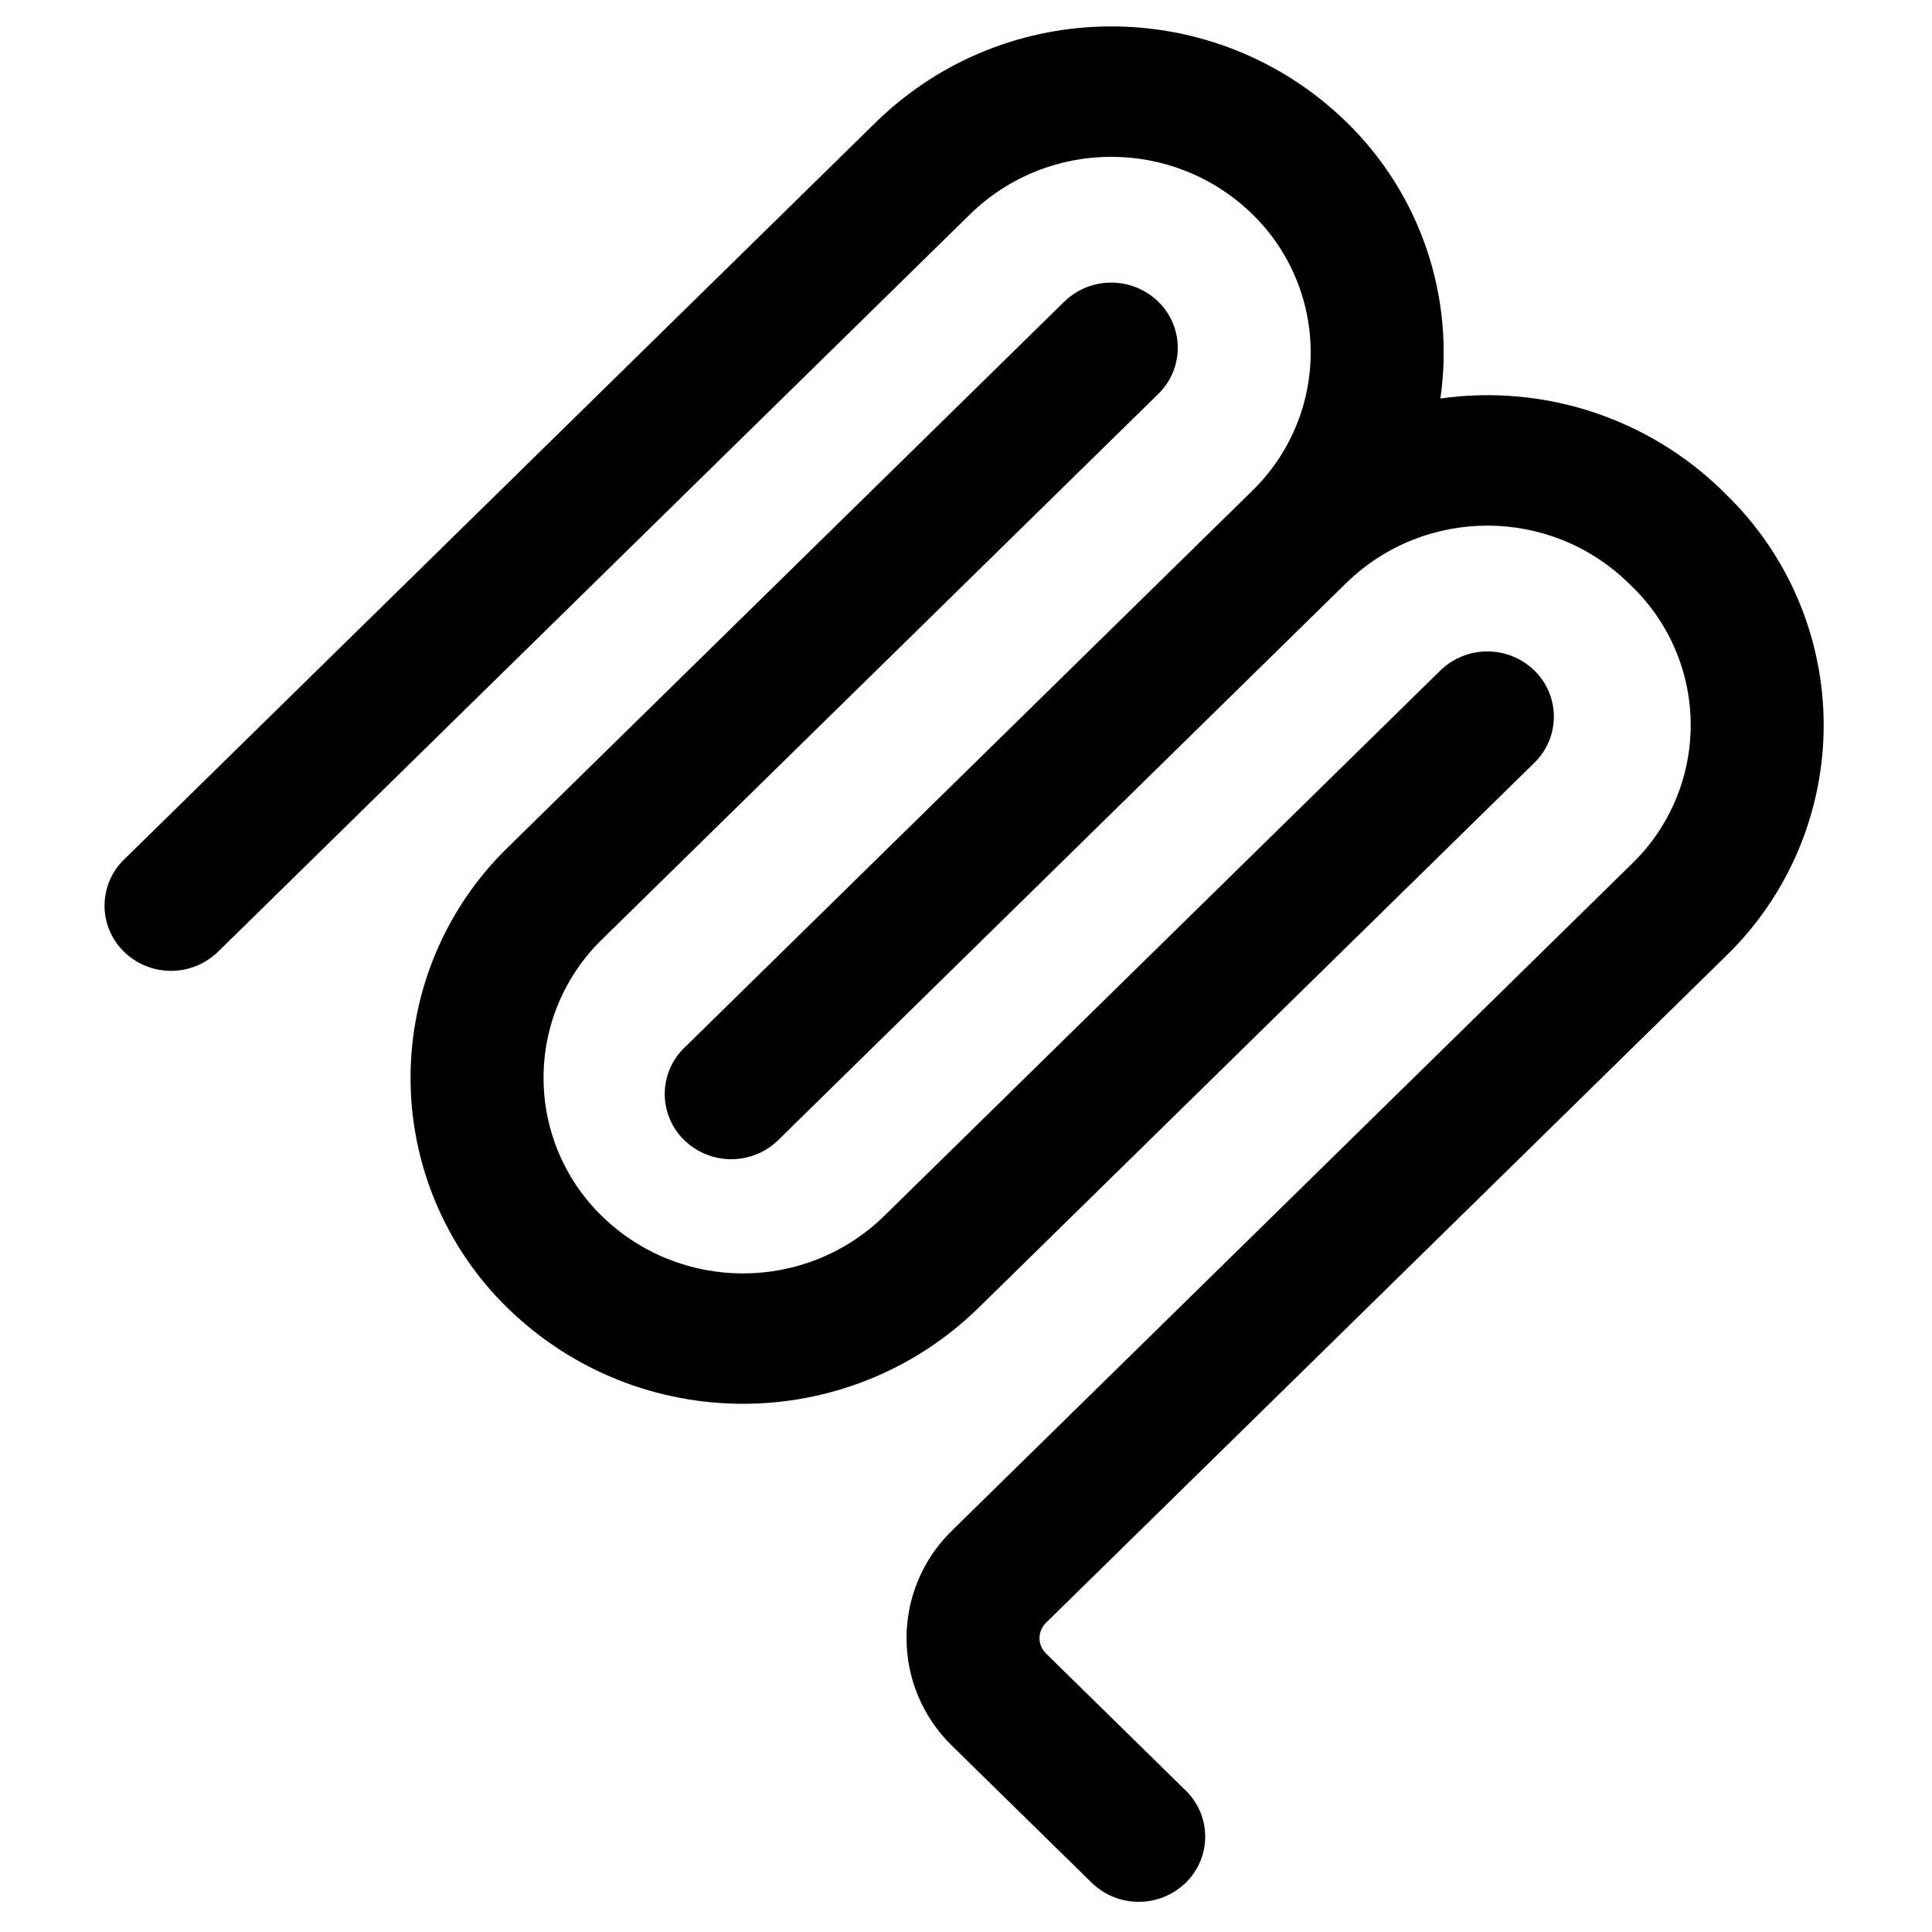
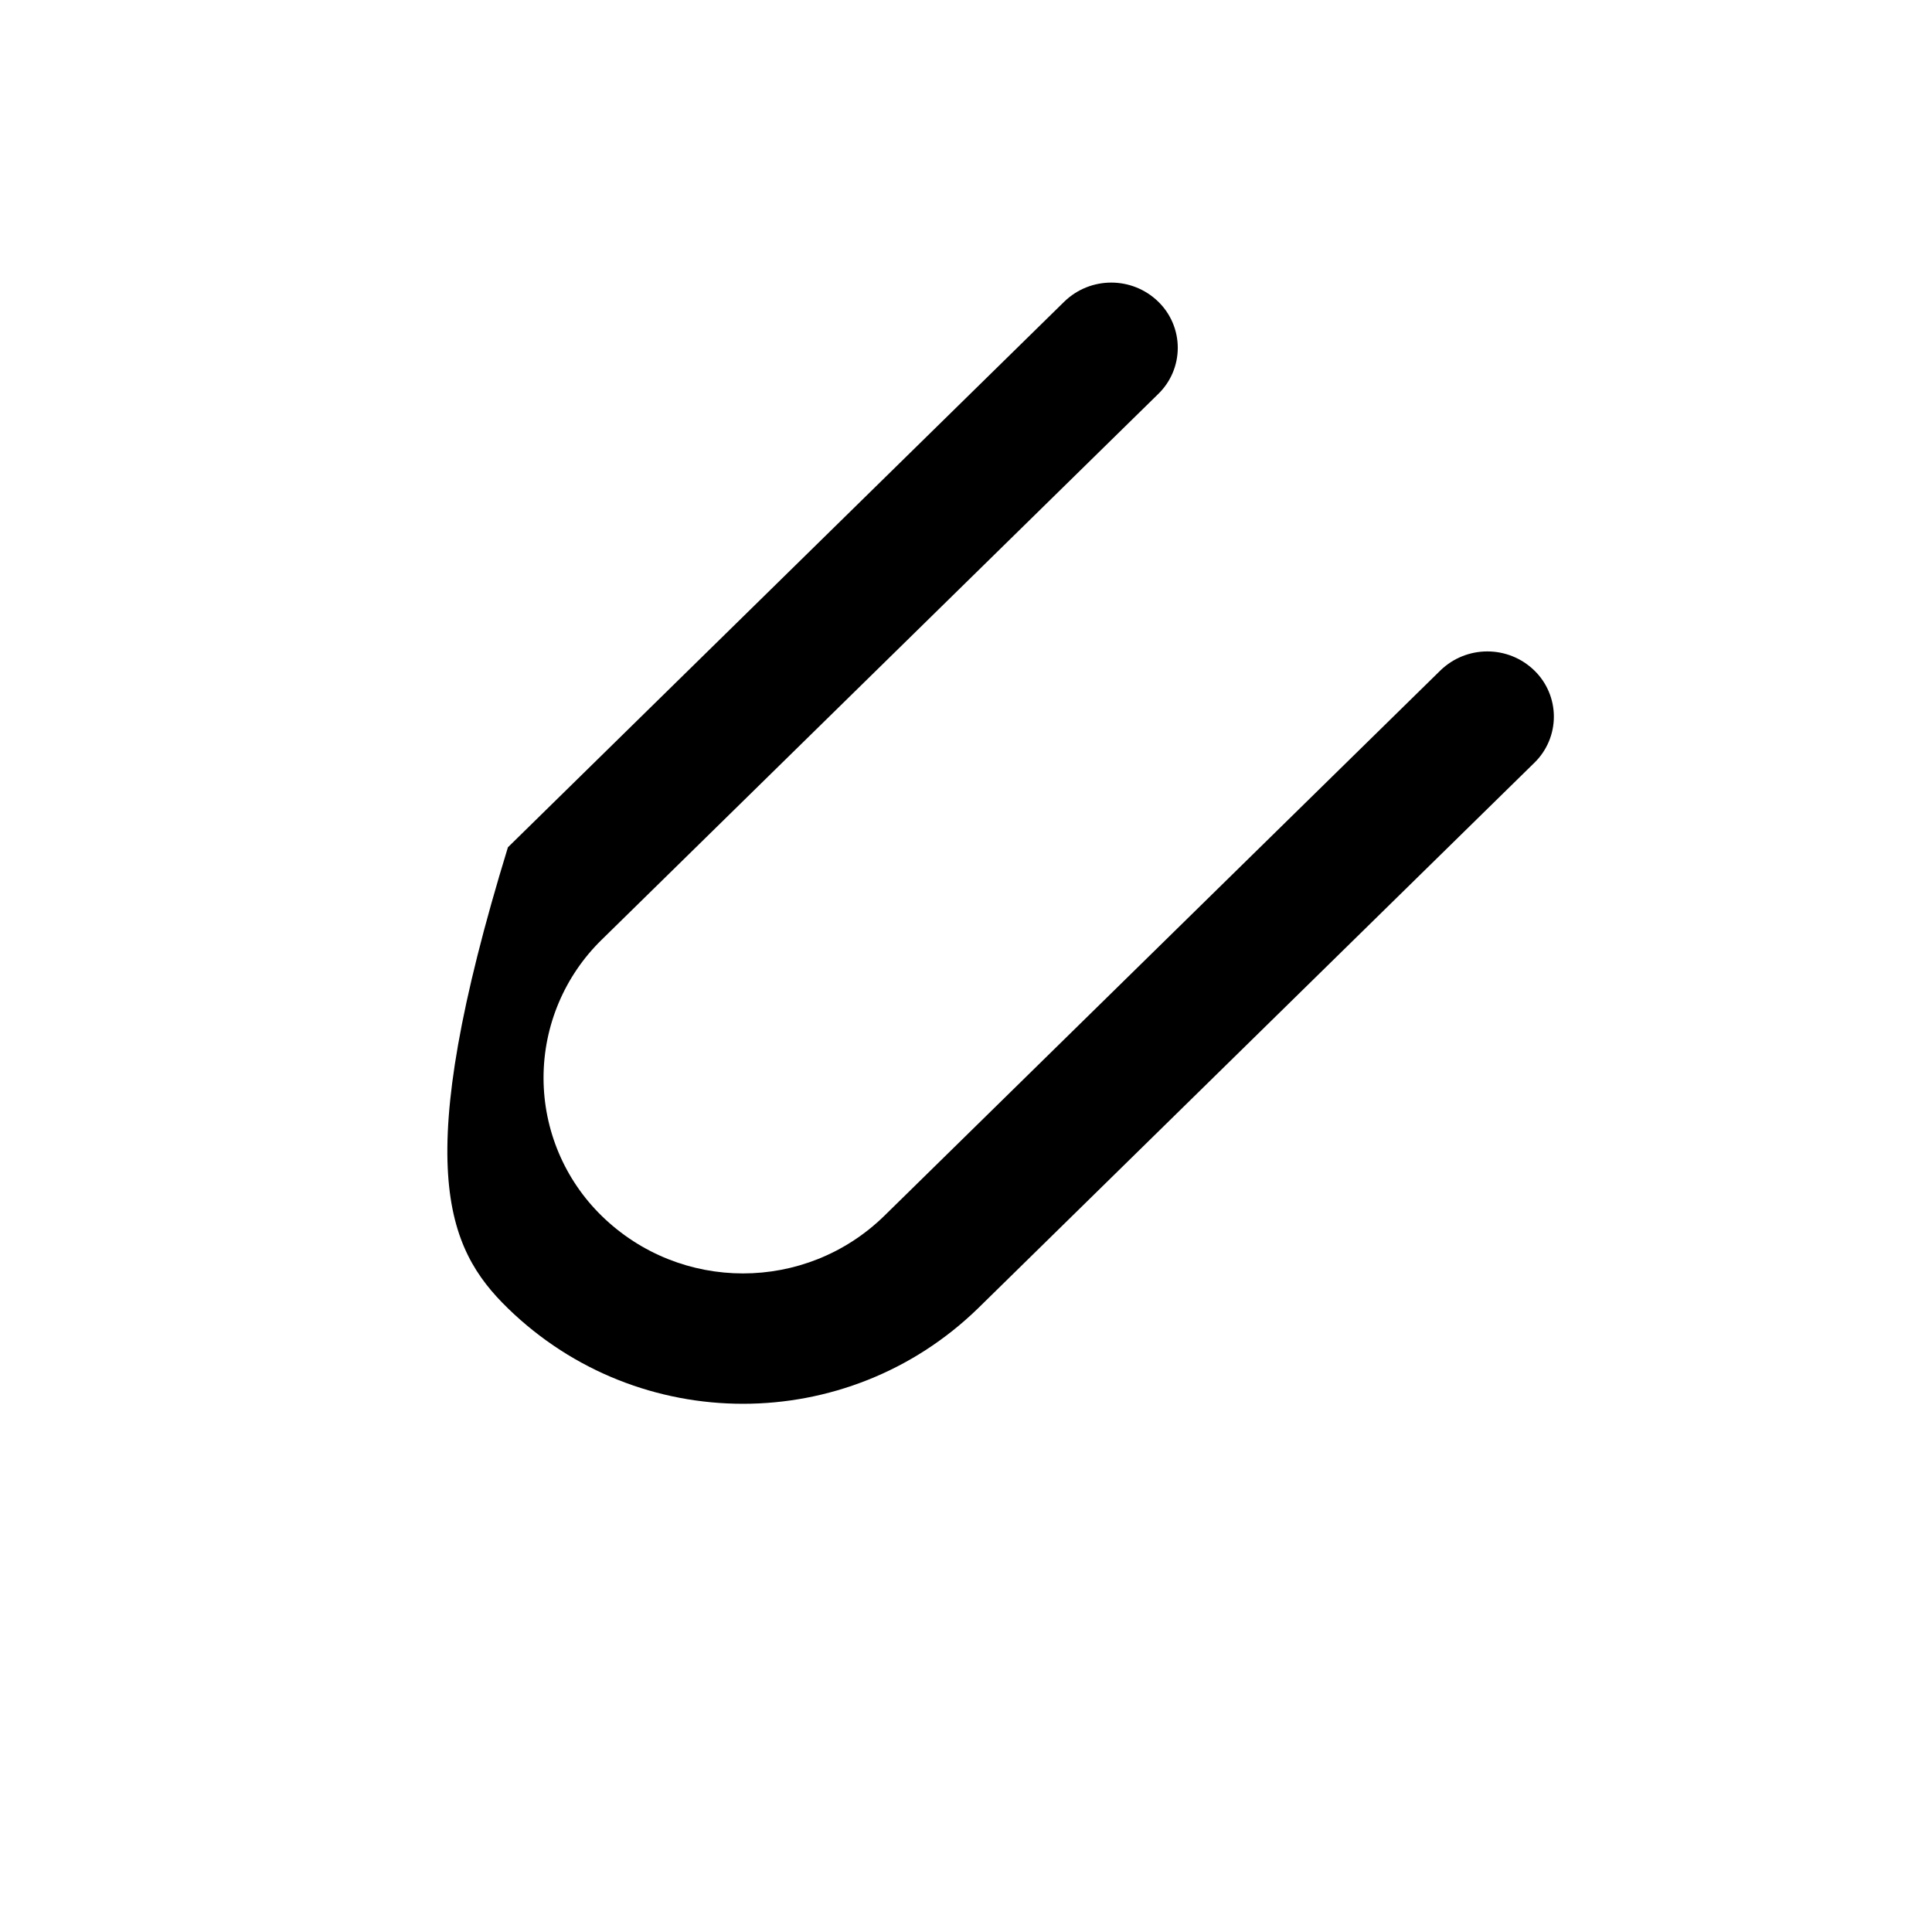
<svg xmlns="http://www.w3.org/2000/svg" width="512" height="512" viewBox="0 0 512 512">
  <g fill="color(display-p3 1.000 1.000 1.000)" fill-rule="evenodd" transform="translate(27.704 7)">
-     <path d="M304.168,49.743 C283.363,29.494 250.217,29.494 229.411,49.743 L30.073,245.229 C23.137,251.971 12.097,251.971 5.161,245.229 C1.861,242.021 0,237.614 0,233.011 C0,228.409 1.861,224.002 5.161,220.794 L204.499,25.307 C239.172,-8.436 294.408,-8.436 329.081,25.307 C348.652,44.34 357.922,71.596 354.013,98.614 C381.367,94.724 408.978,103.751 428.75,123.05 L429.785,124.086 C446.282,140.129 455.589,162.163 455.589,185.175 C455.589,208.187 446.282,230.221 429.785,246.265 L249.498,423.052 C248.399,424.12 247.779,425.588 247.779,427.121 C247.779,428.654 248.399,430.122 249.498,431.19 L286.525,467.513 C289.824,470.721 291.686,475.128 291.686,479.731 C291.686,484.333 289.824,488.74 286.525,491.948 C279.589,498.69 268.549,498.69 261.613,491.948 L224.586,455.647 C216.882,448.16 212.534,437.874 212.534,427.131 C212.534,416.388 216.882,406.103 224.586,398.616 L404.873,221.808 C414.766,212.179 420.347,198.96 420.347,185.154 C420.347,171.349 414.766,158.13 404.873,148.501 L403.838,147.486 C383.057,127.26 349.957,127.233 329.143,147.424 L180.623,293.086 L180.581,293.128 L178.552,295.136 C171.613,301.891 160.557,301.891 153.619,295.136 C150.319,291.928 148.458,287.521 148.458,282.919 C148.458,278.316 150.319,273.909 153.619,270.701 L304.231,122.988 C314.096,113.353 319.653,100.142 319.641,86.352 C319.629,72.562 314.05,59.361 304.168,49.743 L304.168,49.743 Z" />
-     <path d="M279.256,97.391 C282.556,94.183 284.417,89.776 284.417,85.173 C284.417,80.571 282.556,76.164 279.256,72.955 C272.318,66.201 261.262,66.201 254.323,72.955 L106.901,217.541 C90.404,233.585 81.097,255.619 81.097,278.631 C81.097,301.643 90.404,323.677 106.901,339.72 C141.578,373.452 196.805,373.452 231.482,339.72 L378.926,195.135 C382.225,191.926 384.086,187.519 384.086,182.917 C384.086,178.314 382.225,173.908 378.926,170.699 C371.987,163.944 360.931,163.944 353.993,170.699 L206.57,315.284 C185.764,335.533 152.619,335.533 131.813,315.284 C121.92,305.655 116.339,292.436 116.339,278.631 C116.339,264.825 121.92,251.606 131.813,241.977 L279.256,97.391 Z" />
+     <path d="M279.256,97.391 C282.556,94.183 284.417,89.776 284.417,85.173 C284.417,80.571 282.556,76.164 279.256,72.955 C272.318,66.201 261.262,66.201 254.323,72.955 L106.901,217.541 C81.097,301.643 90.404,323.677 106.901,339.72 C141.578,373.452 196.805,373.452 231.482,339.72 L378.926,195.135 C382.225,191.926 384.086,187.519 384.086,182.917 C384.086,178.314 382.225,173.908 378.926,170.699 C371.987,163.944 360.931,163.944 353.993,170.699 L206.57,315.284 C185.764,335.533 152.619,335.533 131.813,315.284 C121.92,305.655 116.339,292.436 116.339,278.631 C116.339,264.825 121.92,251.606 131.813,241.977 L279.256,97.391 Z" />
  </g>
</svg>